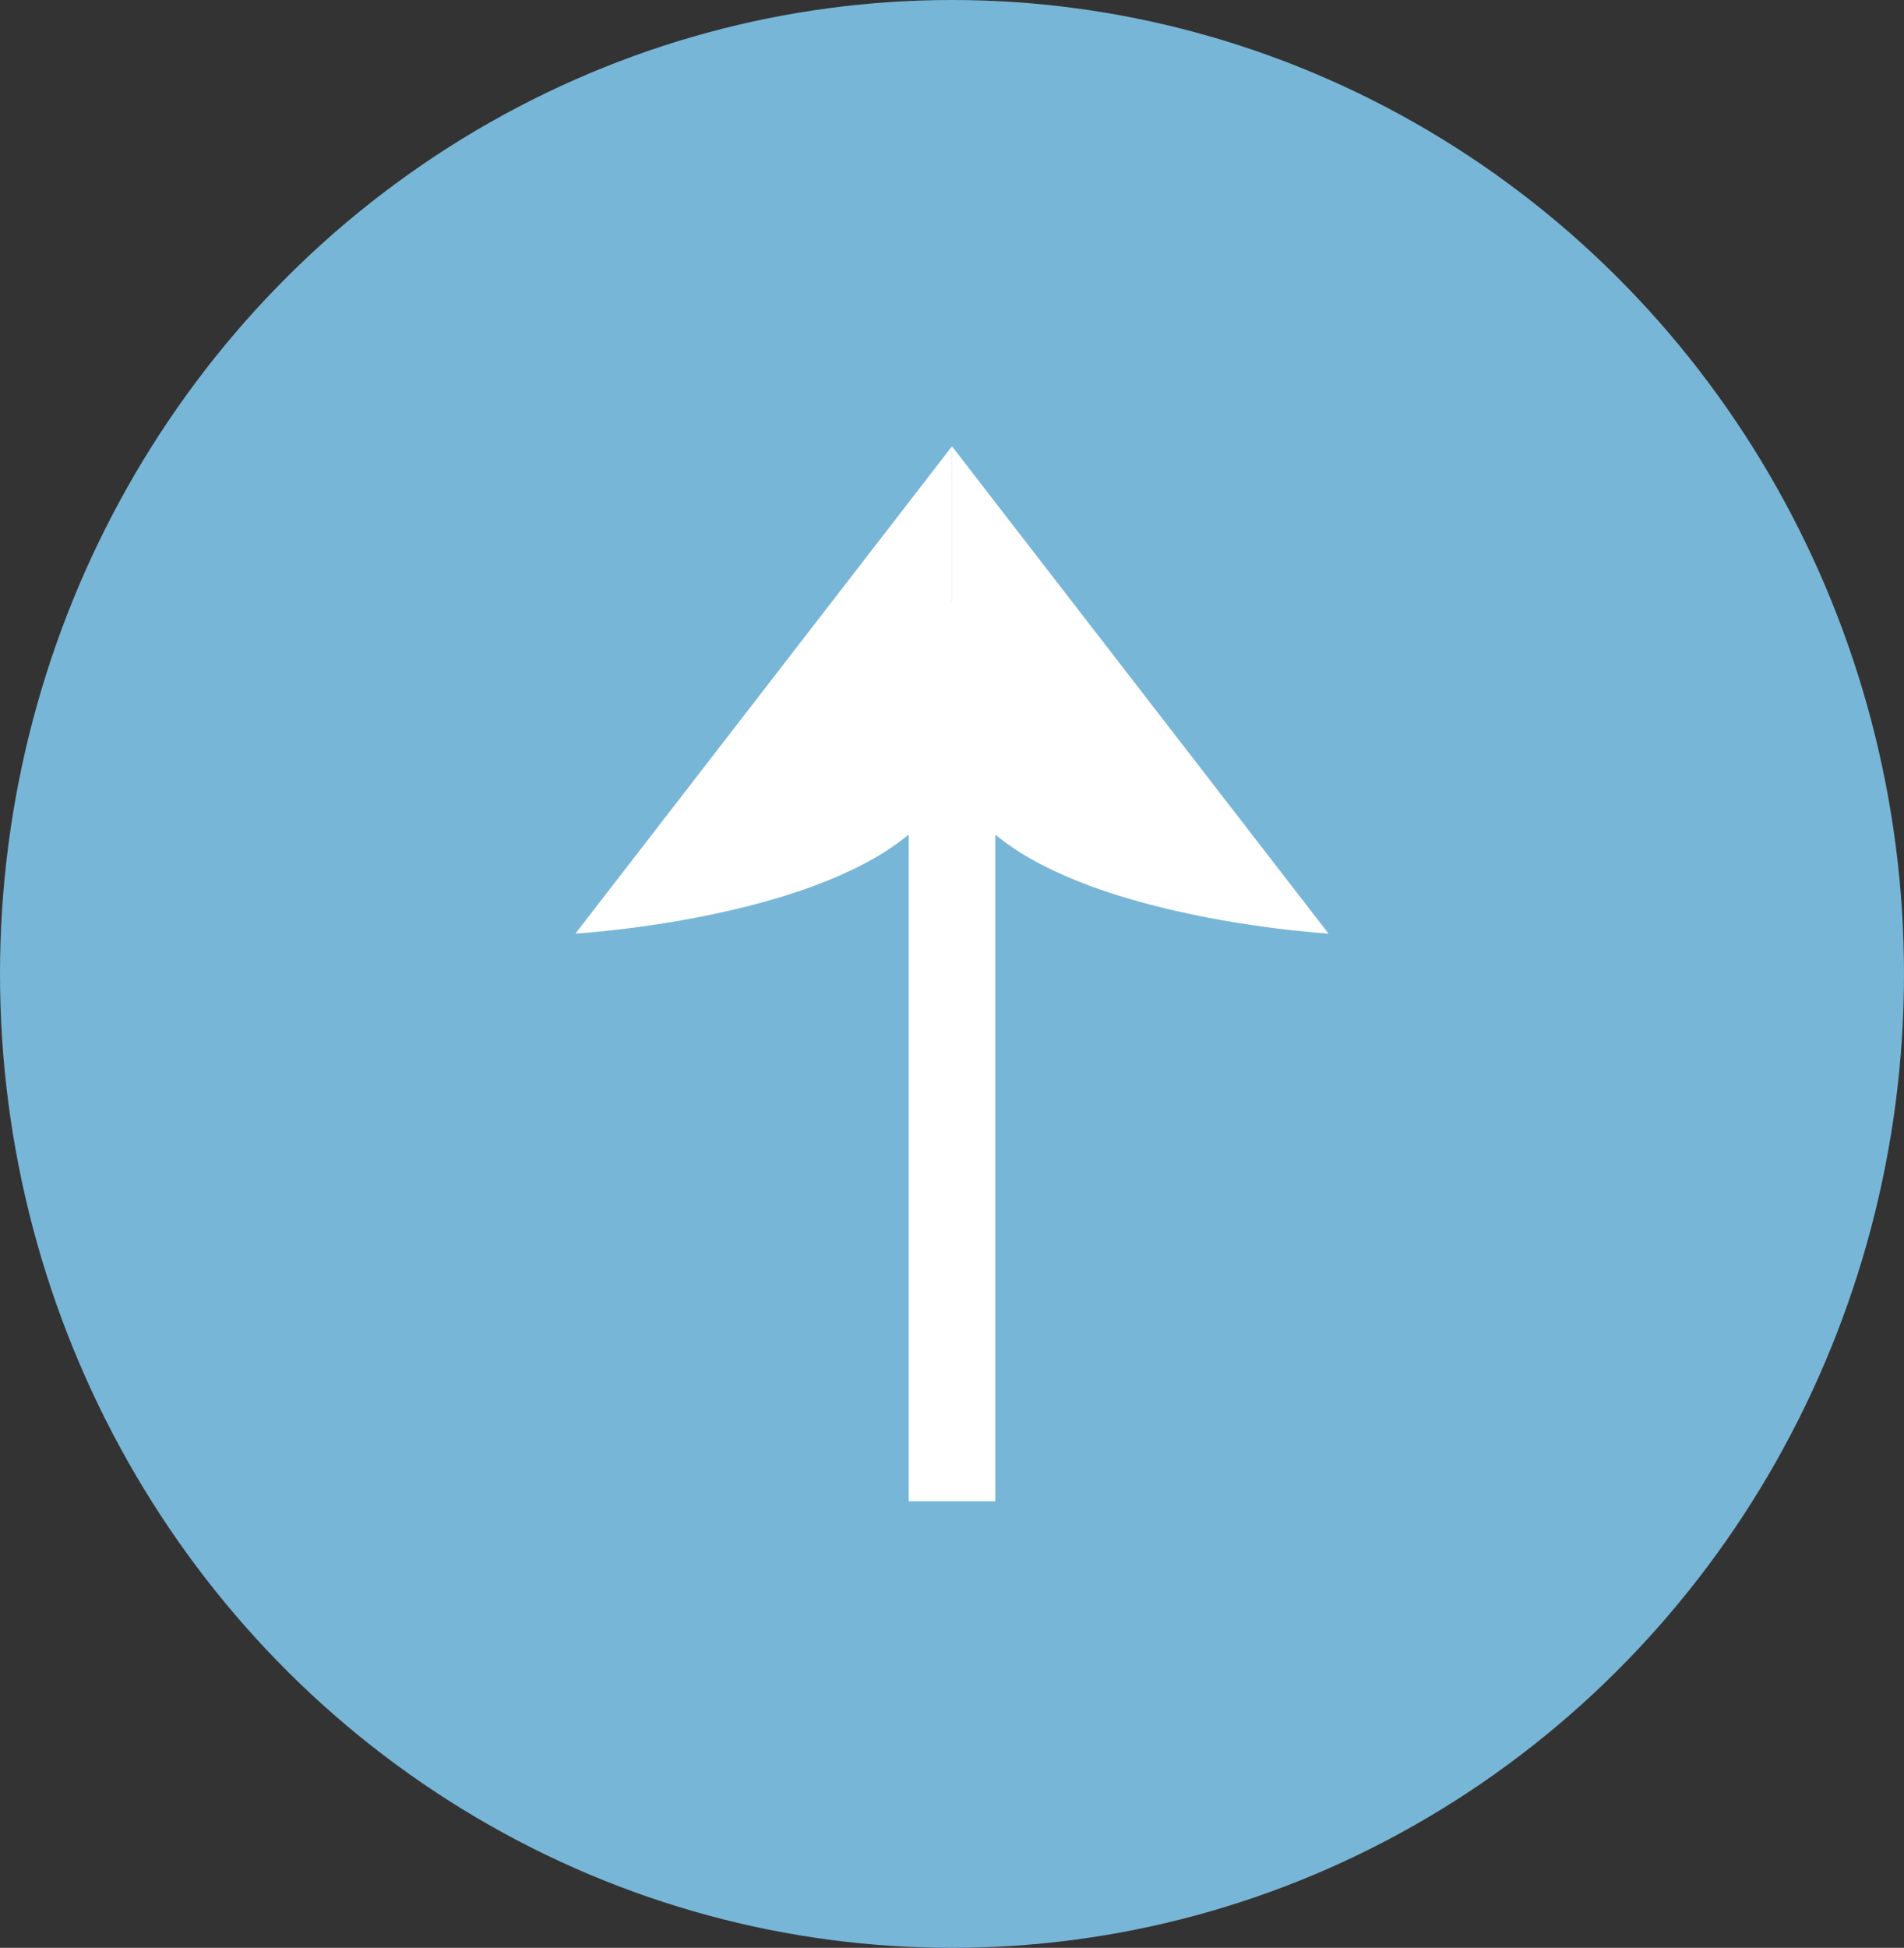
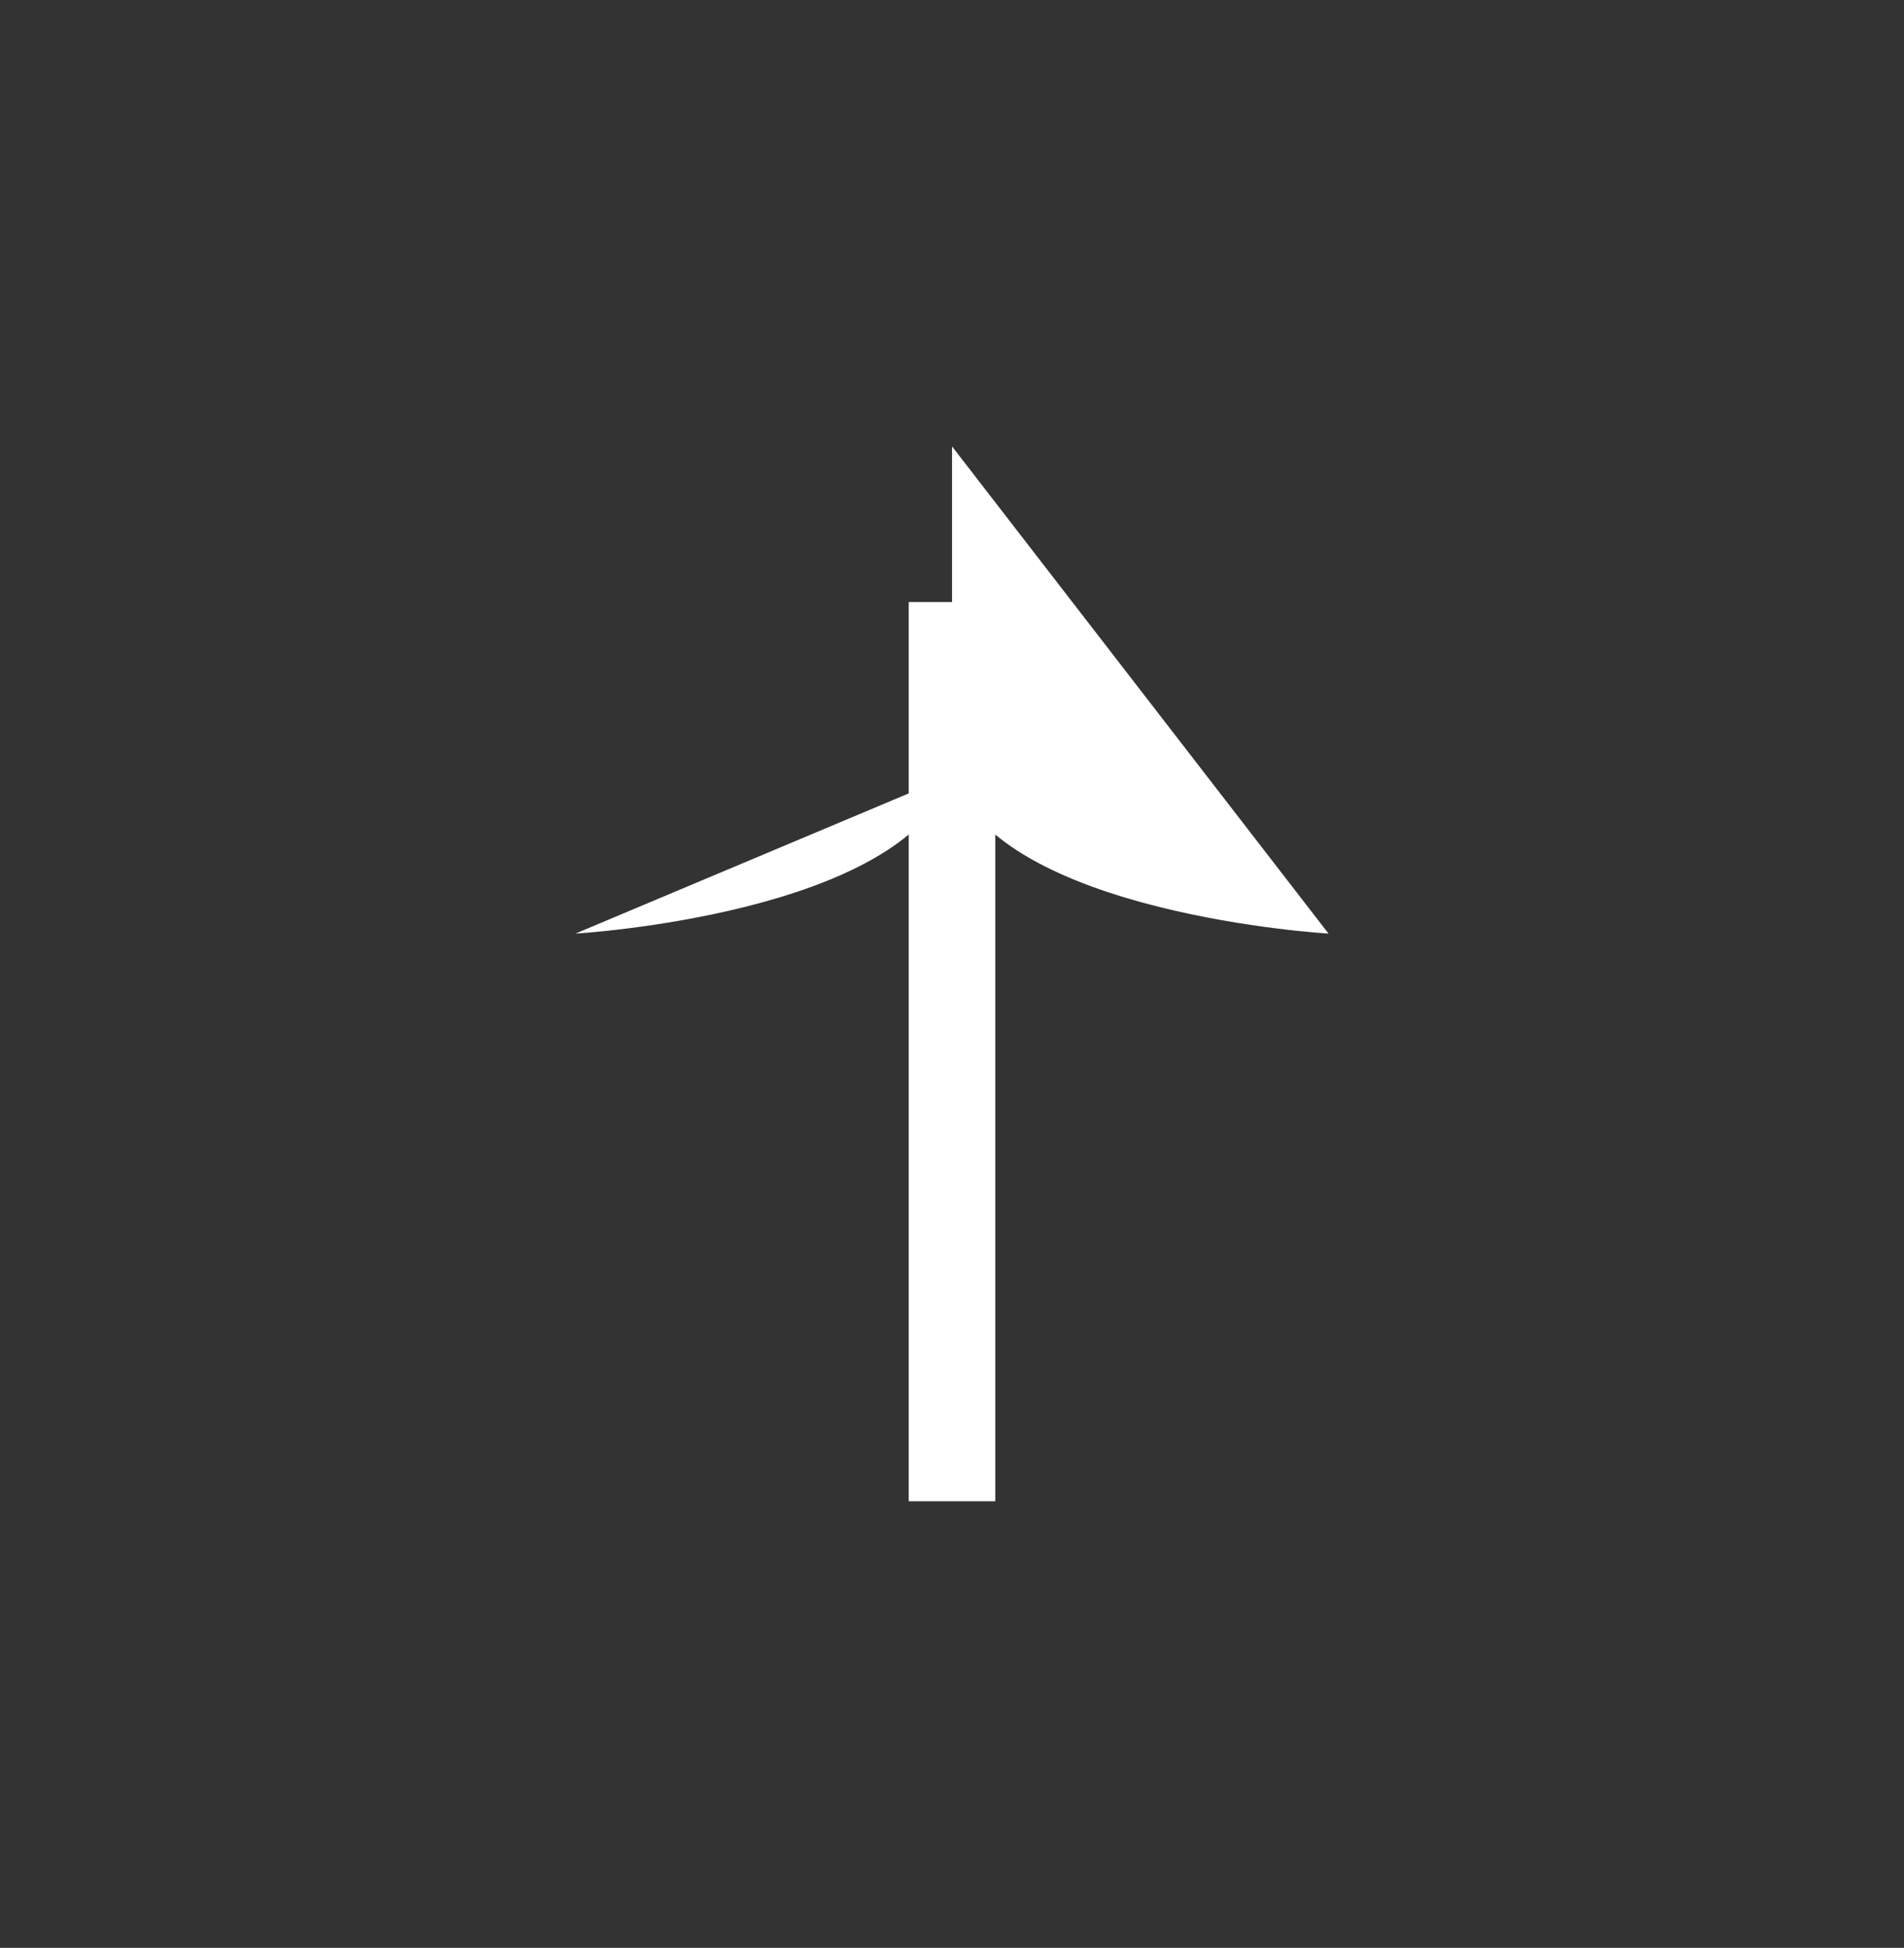
<svg xmlns="http://www.w3.org/2000/svg" width="44" height="45" viewBox="0 0 44 45">
  <rect x="0" y="0" width="44" height="45" fill="#333333" stroke="none" />
  <defs>
    <style>
            .cls-2{fill:#fff}
        </style>
  </defs>
  <g id="Group_14" data-name="Group 14" transform="translate(-1369 -556)">
-     <ellipse id="Ellipse_1" data-name="Ellipse 1" cx="22" cy="22.5" rx="22" ry="22.5" transform="translate(1369 556)" style="fill:#78b6d8" />
    <g id="Group_11" data-name="Group 11" transform="translate(0 -911.932)">
      <g id="Group_10" data-name="Group 10" transform="translate(-10957.049 146.145)">
-         <path id="Path_2" data-name="Path 2" class="cls-2" d="M12339.347 1343.355s7.621-.443 8.7-3.658v-7.597z" />
+         <path id="Path_2" data-name="Path 2" class="cls-2" d="M12339.347 1343.355s7.621-.443 8.7-3.658z" />
        <path id="Path_3" data-name="Path 3" class="cls-2" d="M12356.75 1343.355s-7.621-.443-8.7-3.658v-7.597z" />
      </g>
      <path id="Path_4" data-name="Path 4" d="M-13006-1211.159v20.773" transform="translate(14397 2693)" style="fill:none;stroke:#fff;stroke-width:2px" />
    </g>
  </g>
</svg>